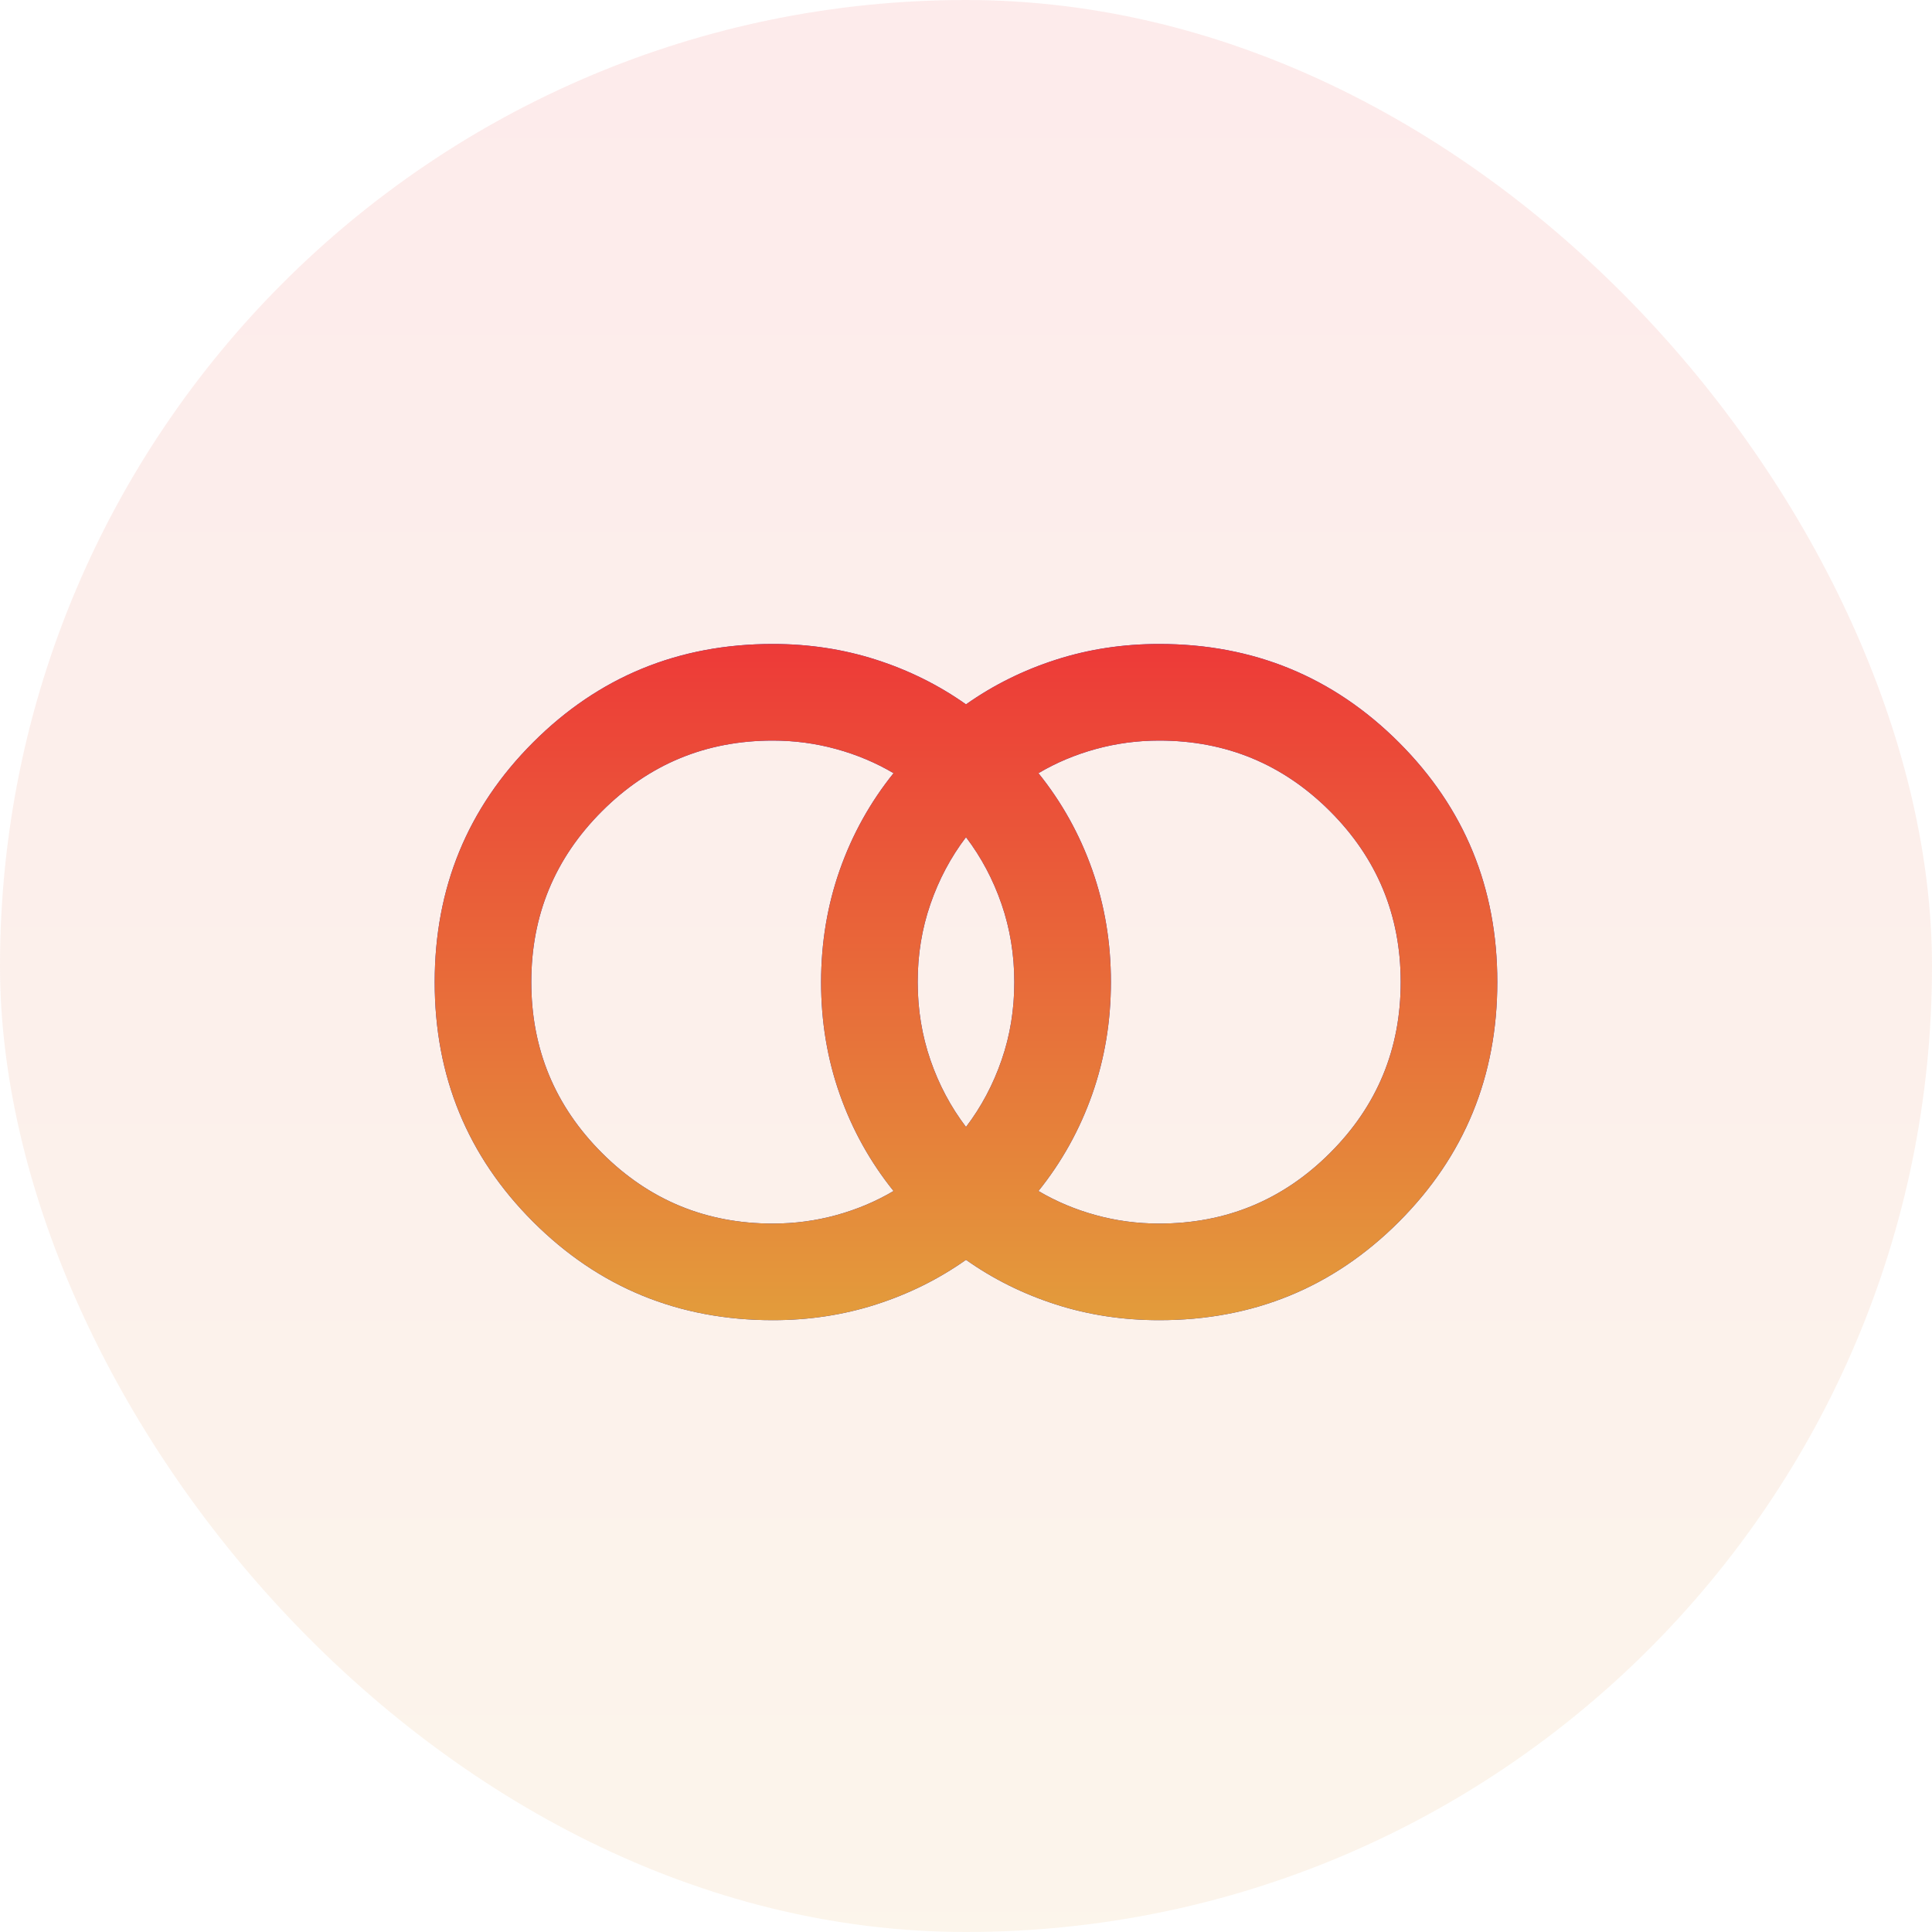
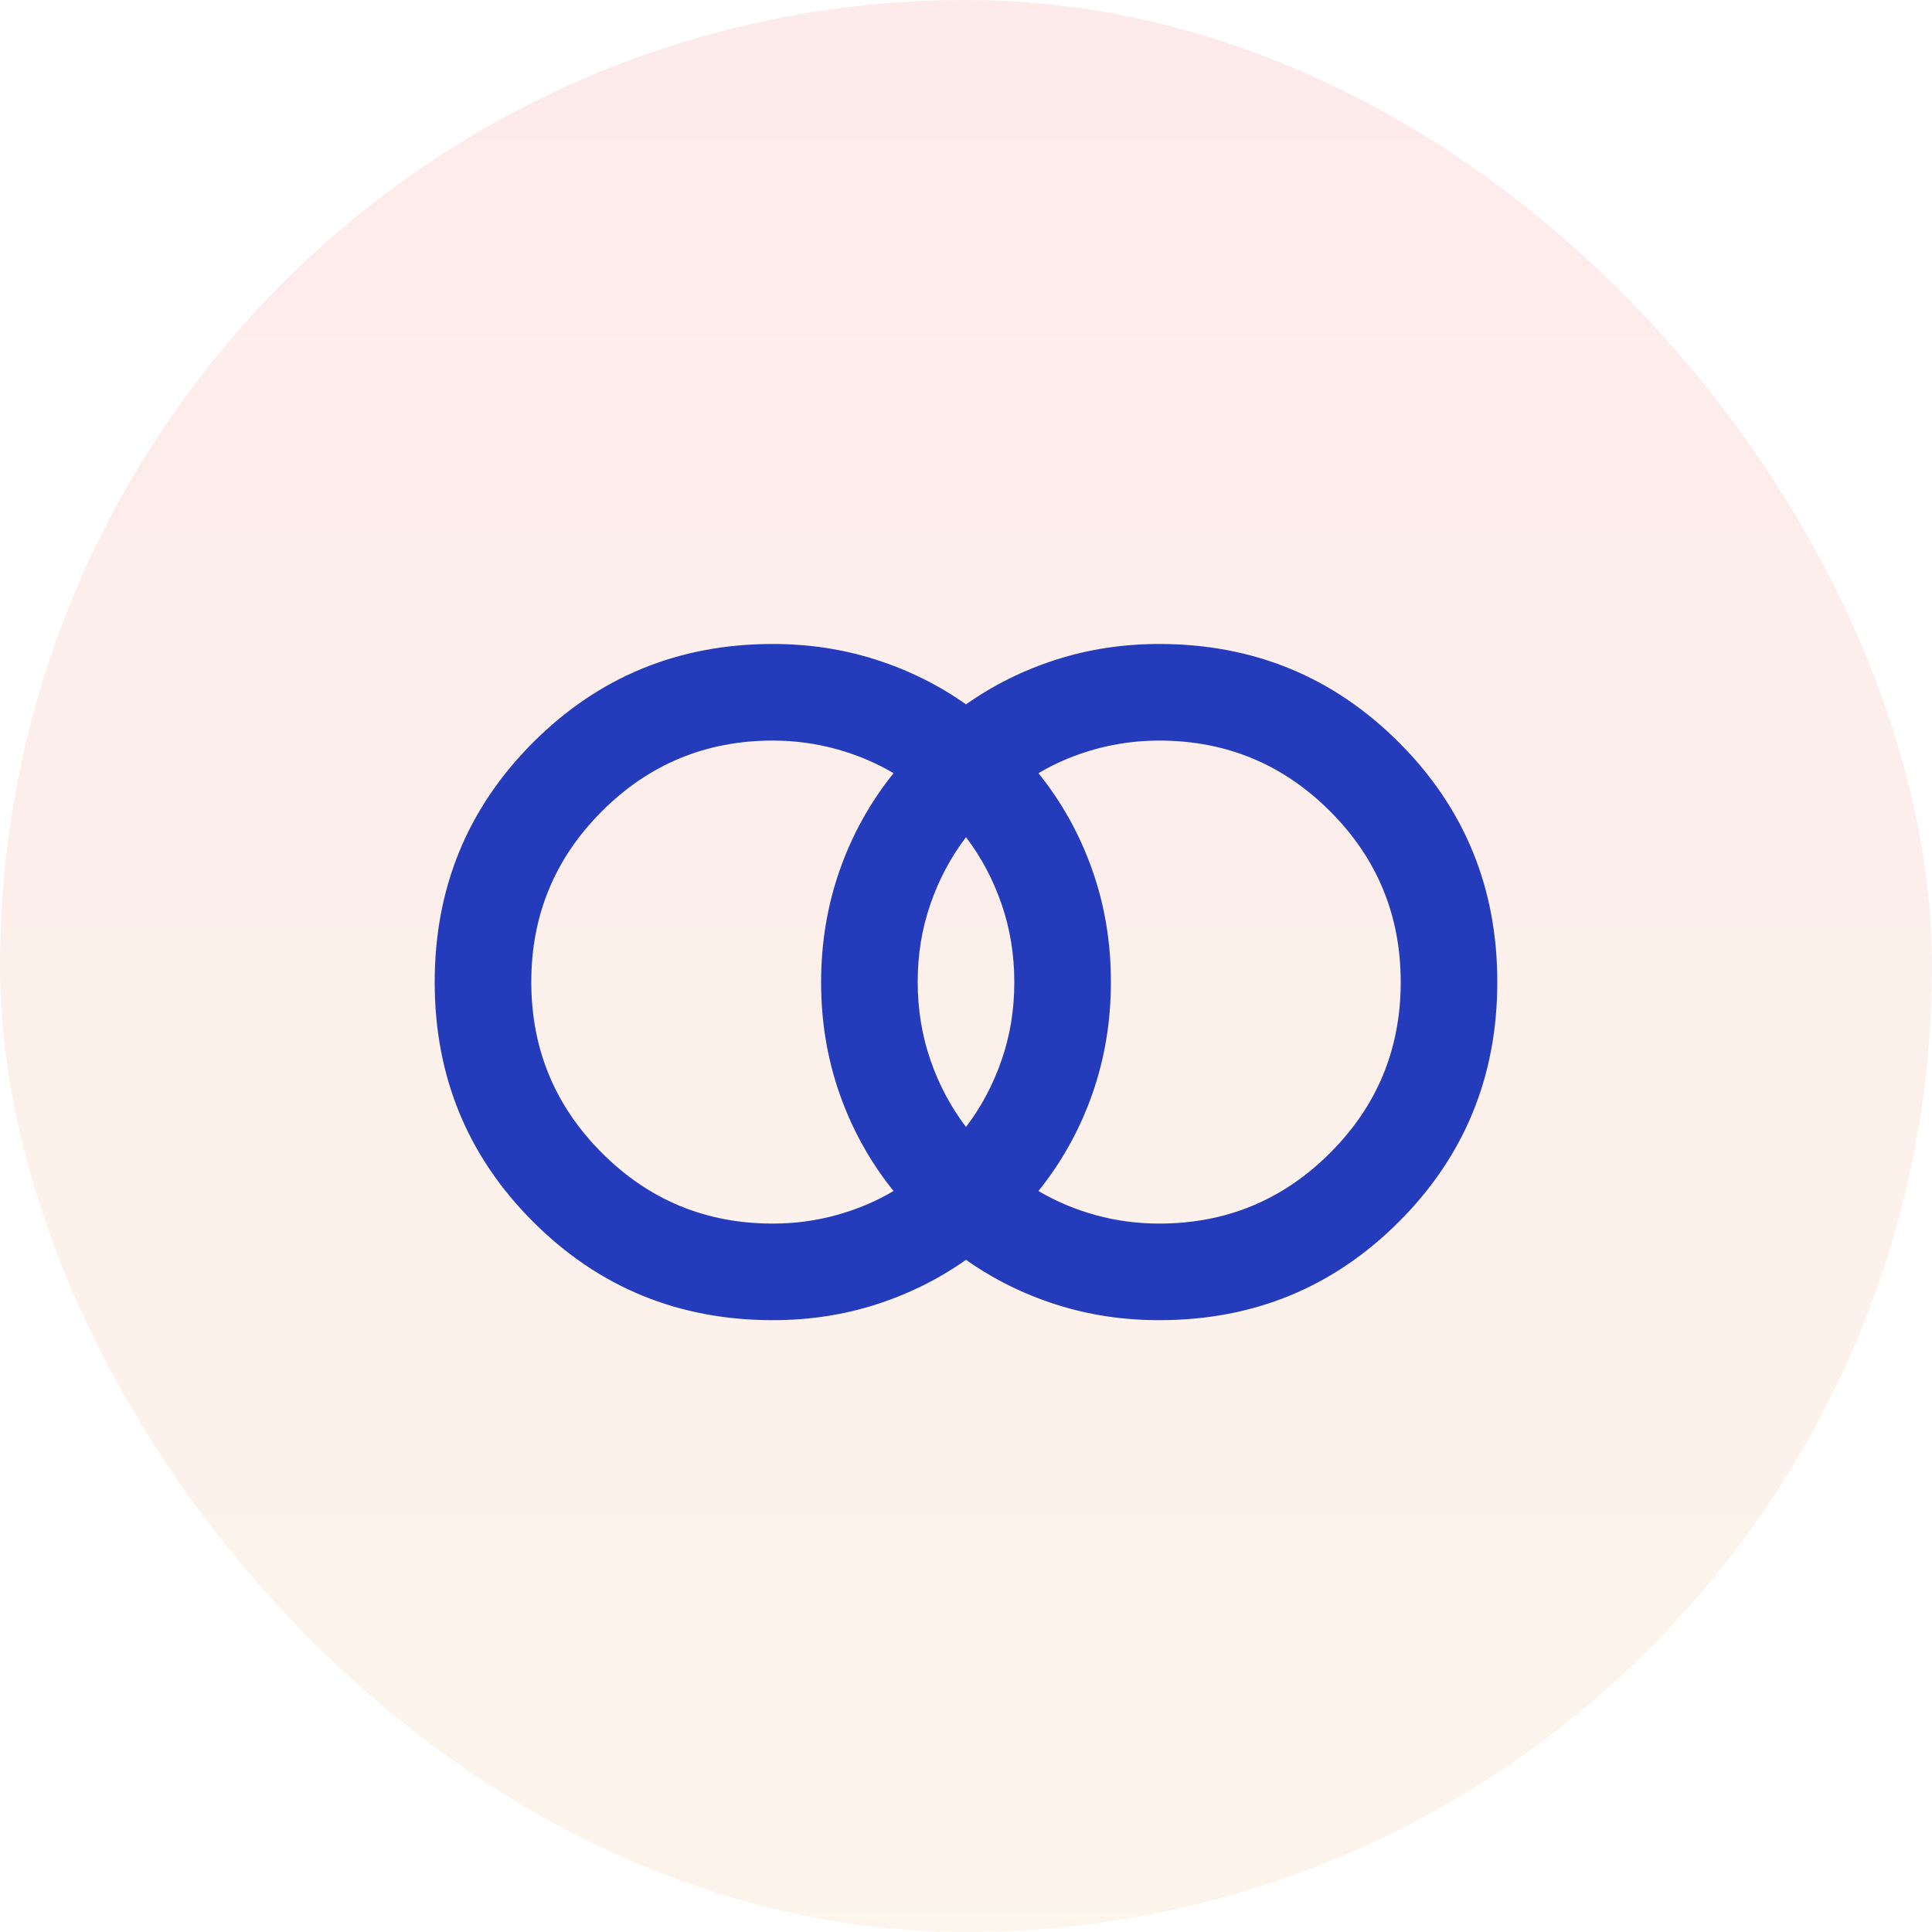
<svg xmlns="http://www.w3.org/2000/svg" width="50" height="50" viewBox="0 0 50 50" fill="none">
  <rect width="50" height="50" rx="25" fill="url(#paint0_linear_78_10233)" fill-opacity="0.1" />
  <path d="M30 31.666C31.729 31.666 33.203 31.057 34.422 29.838C35.642 28.619 36.251 27.145 36.25 25.416C36.25 23.687 35.64 22.213 34.421 20.994C33.202 19.775 31.728 19.166 30 19.166C29.438 19.166 28.89 19.239 28.359 19.385C27.827 19.531 27.332 19.739 26.875 20.01C27.479 20.76 27.943 21.594 28.266 22.51C28.59 23.427 28.751 24.396 28.75 25.416C28.75 26.437 28.588 27.406 28.265 28.323C27.942 29.239 27.478 30.073 26.875 30.823C27.333 31.094 27.828 31.302 28.36 31.448C28.892 31.594 29.438 31.666 30 31.666ZM25 29.166C25.396 28.646 25.703 28.067 25.922 27.431C26.142 26.796 26.251 26.124 26.25 25.416C26.25 24.708 26.14 24.036 25.921 23.4C25.702 22.764 25.395 22.186 25 21.666C24.604 22.187 24.297 22.766 24.078 23.401C23.858 24.037 23.749 24.709 23.75 25.416C23.75 26.125 23.86 26.797 24.079 27.433C24.298 28.069 24.605 28.646 25 29.166ZM20 31.666C20.562 31.666 21.11 31.594 21.641 31.448C22.173 31.302 22.668 31.094 23.125 30.823C22.521 30.073 22.057 29.239 21.734 28.323C21.41 27.406 21.249 26.437 21.25 25.416C21.25 24.396 21.412 23.427 21.735 22.51C22.058 21.594 22.522 20.76 23.125 20.01C22.667 19.739 22.172 19.531 21.64 19.385C21.108 19.239 20.562 19.166 20 19.166C18.271 19.166 16.797 19.776 15.578 20.995C14.358 22.214 13.749 23.688 13.75 25.416C13.75 27.146 14.36 28.62 15.579 29.839C16.798 31.058 18.272 31.667 20 31.666ZM20 34.166C17.562 34.166 15.495 33.317 13.796 31.619C12.098 29.921 11.249 27.853 11.25 25.416C11.25 22.979 12.099 20.911 13.797 19.213C15.496 17.514 17.563 16.666 20 16.666C20.938 16.666 21.828 16.802 22.672 17.073C23.517 17.344 24.293 17.729 25 18.229C25.708 17.729 26.485 17.344 27.329 17.073C28.173 16.802 29.063 16.666 30 16.666C32.438 16.666 34.505 17.516 36.204 19.214C37.902 20.912 38.751 22.98 38.75 25.416C38.75 27.854 37.901 29.922 36.203 31.62C34.504 33.319 32.437 34.167 30 34.166C29.062 34.166 28.172 34.031 27.328 33.76C26.483 33.489 25.707 33.104 25 32.604C24.292 33.104 23.515 33.489 22.671 33.76C21.827 34.031 20.937 34.166 20 34.166Z" fill="#243CBC" />
-   <path d="M30 31.666C31.729 31.666 33.203 31.057 34.422 29.838C35.642 28.619 36.251 27.145 36.25 25.416C36.25 23.687 35.64 22.213 34.421 20.994C33.202 19.775 31.728 19.166 30 19.166C29.438 19.166 28.89 19.239 28.359 19.385C27.827 19.531 27.332 19.739 26.875 20.01C27.479 20.76 27.943 21.594 28.266 22.51C28.59 23.427 28.751 24.396 28.75 25.416C28.75 26.437 28.588 27.406 28.265 28.323C27.942 29.239 27.478 30.073 26.875 30.823C27.333 31.094 27.828 31.302 28.36 31.448C28.892 31.594 29.438 31.666 30 31.666ZM25 29.166C25.396 28.646 25.703 28.067 25.922 27.431C26.142 26.796 26.251 26.124 26.25 25.416C26.25 24.708 26.14 24.036 25.921 23.4C25.702 22.764 25.395 22.186 25 21.666C24.604 22.187 24.297 22.766 24.078 23.401C23.858 24.037 23.749 24.709 23.75 25.416C23.75 26.125 23.86 26.797 24.079 27.433C24.298 28.069 24.605 28.646 25 29.166ZM20 31.666C20.562 31.666 21.11 31.594 21.641 31.448C22.173 31.302 22.668 31.094 23.125 30.823C22.521 30.073 22.057 29.239 21.734 28.323C21.41 27.406 21.249 26.437 21.25 25.416C21.25 24.396 21.412 23.427 21.735 22.51C22.058 21.594 22.522 20.76 23.125 20.01C22.667 19.739 22.172 19.531 21.64 19.385C21.108 19.239 20.562 19.166 20 19.166C18.271 19.166 16.797 19.776 15.578 20.995C14.358 22.214 13.749 23.688 13.75 25.416C13.75 27.146 14.36 28.62 15.579 29.839C16.798 31.058 18.272 31.667 20 31.666ZM20 34.166C17.562 34.166 15.495 33.317 13.796 31.619C12.098 29.921 11.249 27.853 11.25 25.416C11.25 22.979 12.099 20.911 13.797 19.213C15.496 17.514 17.563 16.666 20 16.666C20.938 16.666 21.828 16.802 22.672 17.073C23.517 17.344 24.293 17.729 25 18.229C25.708 17.729 26.485 17.344 27.329 17.073C28.173 16.802 29.063 16.666 30 16.666C32.438 16.666 34.505 17.516 36.204 19.214C37.902 20.912 38.751 22.98 38.75 25.416C38.75 27.854 37.901 29.922 36.203 31.62C34.504 33.319 32.437 34.167 30 34.166C29.062 34.166 28.172 34.031 27.328 33.76C26.483 33.489 25.707 33.104 25 32.604C24.292 33.104 23.515 33.489 22.671 33.76C21.827 34.031 20.937 34.166 20 34.166Z" fill="url(#paint1_linear_78_10233)" />
  <defs>
    <linearGradient id="paint0_linear_78_10233" x1="25" y1="0" x2="25" y2="50" gradientUnits="userSpaceOnUse">
      <stop stop-color="#ED3A38" />
      <stop offset="1" stop-color="#E39C3B" />
    </linearGradient>
    <linearGradient id="paint1_linear_78_10233" x1="25" y1="16.666" x2="25" y2="34.166" gradientUnits="userSpaceOnUse">
      <stop stop-color="#ED3A38" />
      <stop offset="1" stop-color="#E39C3B" />
    </linearGradient>
  </defs>
</svg>